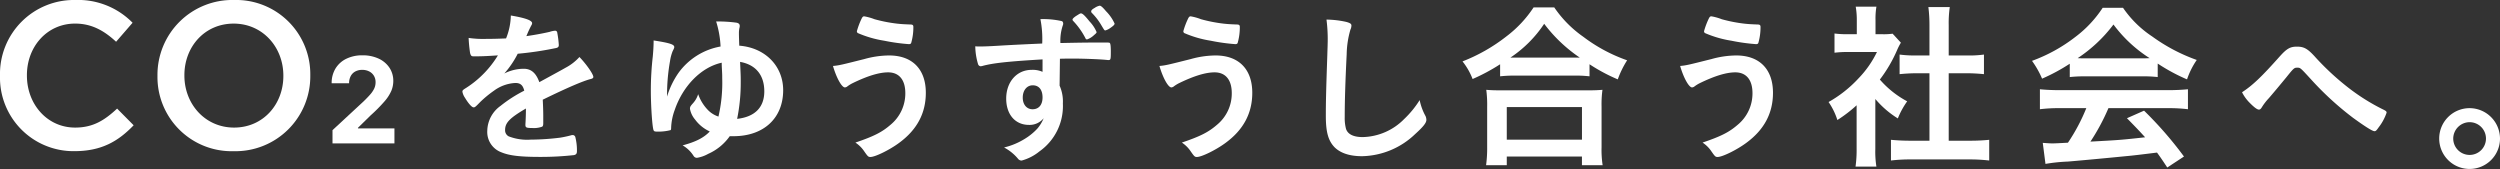
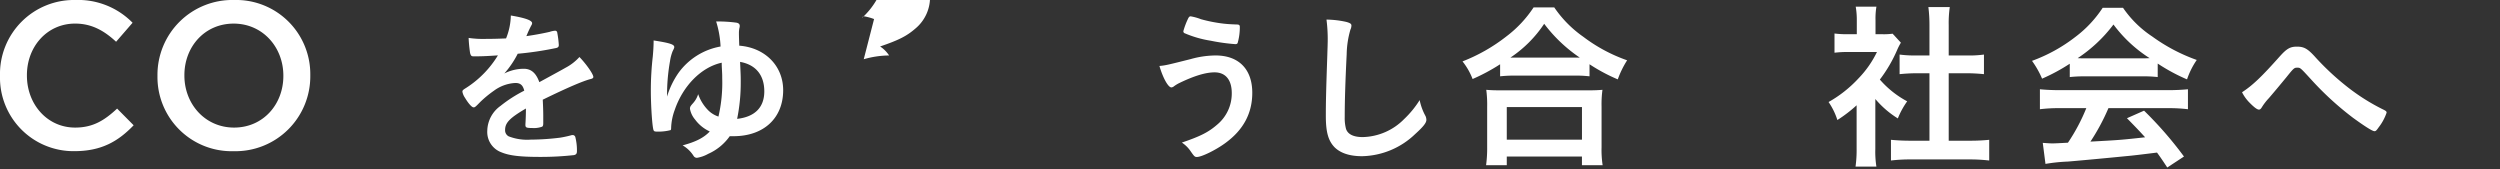
<svg xmlns="http://www.w3.org/2000/svg" width="555.583" height="37.586" viewBox="0 0 555.583 37.586">
  <rect x="0" y="0" width="555.583" height="37.586" fill="#333333" stroke="none" />
  <g id="img_fv_ttl_01_pc" transform="translate(-262 1357.792)">
    <path id="パス_200" data-name="パス 200" d="M76.429,22.76c-3.6,2.111-4.622,3.166-4.622,4.769a1.509,1.509,0,0,0,.8,1.418,11.357,11.357,0,0,0,4.873.727,55.1,55.1,0,0,0,6.546-.435,23.831,23.831,0,0,0,2.658-.584h.18a.619.619,0,0,1,.547.437,12.04,12.04,0,0,1,.361,3.153c0,.542-.181.76-.655.869a67.479,67.479,0,0,1-7.565.4c-4.437,0-6.8-.29-8.546-1.014a4.8,4.8,0,0,1-3.159-4.789,6.949,6.949,0,0,1,2.94-5.532,30.174,30.174,0,0,1,5.275-3.384c-.292-1.2-.838-1.71-1.964-1.71a8.73,8.73,0,0,0-4.76,1.71,24.639,24.639,0,0,0-3.052,2.51c-1.092,1.13-1.2,1.2-1.492,1.2-.363,0-1.13-.838-1.893-2.112a3.576,3.576,0,0,1-.58-1.346c0-.326.071-.4.945-.946a22.347,22.347,0,0,0,6.944-7.151c-2.577.18-3.923.218-5.344.218-.544,0-.653-.11-.838-.726A32.1,32.1,0,0,1,63.7,7.07a21.473,21.473,0,0,0,3.71.219c1.418,0,2.976-.036,4.612-.109A14.168,14.168,0,0,0,73.08,2.089c3.24.546,4.731,1.09,4.731,1.708a.909.909,0,0,1-.145.439,22.393,22.393,0,0,0-1.021,2.182,1.767,1.767,0,0,0-.11.254c2.074-.292,3.895-.655,5.166-.945a4.816,4.816,0,0,1,1.166-.254.46.46,0,0,1,.51.326,21.667,21.667,0,0,1,.364,2.833c0,.4-.145.579-.618.688a74.19,74.19,0,0,1-8.513,1.268,20.485,20.485,0,0,1-2.981,4.389,9.573,9.573,0,0,1,4.328-1.05c1.636,0,2.727.943,3.456,2.975,3.6-1.959,5.526-3.013,5.745-3.158a11.1,11.1,0,0,0,3.166-2.431c1.491,1.524,3.092,3.809,3.092,4.427,0,.218-.145.363-.618.472-1.784.472-5.092,1.89-10.622,4.584.036.655.11,2.328.11,3.492v1.746c0,.437-.074.656-.254.765a5.4,5.4,0,0,1-2.259.29c-1.237,0-1.451-.107-1.451-.691v-.145c.071-1.055.109-2.437.109-3.313Z" transform="translate(302.443 -1356.436)" fill="#fff" />
    <path id="パス_201" data-name="パス 201" d="M92.99,22.644a12.643,12.643,0,0,0-.763,3.893c0,.326-.035.435-.145.508a10.894,10.894,0,0,1-2.767.328c-.689,0-.872-.036-.981-.292-.29-.544-.618-5.384-.618-8.8a65.988,65.988,0,0,1,.437-7.64c.11-1.237.181-2.365.181-3.529,3.529.546,4.586.874,4.586,1.454,0,.183,0,.219-.364.946a9.811,9.811,0,0,0-.582,2.219,42.979,42.979,0,0,0-.655,7.857,18.664,18.664,0,0,1,2.544-5.273,14.706,14.706,0,0,1,9.349-5.857,21.849,21.849,0,0,0-.983-5.565,31.509,31.509,0,0,1,4.406.254c.584.073.838.326.838.727a1.625,1.625,0,0,1-.071.473,5.532,5.532,0,0,0-.109,1.2c0,.655.035,1.527.074,2.727,5.745.437,9.758,4.511,9.758,9.894,0,6.221-4.342,10.223-11.035,10.223h-.839a11.6,11.6,0,0,1-4.8,3.928,7.436,7.436,0,0,1-2.473.872.846.846,0,0,1-.727-.363,7.012,7.012,0,0,0-2.473-2.4c2.983-.8,4.727-1.71,6.038-3.092a8.331,8.331,0,0,1-3.275-2.655,5.049,5.049,0,0,1-1.128-2.366c0-.437.071-.58.689-1.271a5.312,5.312,0,0,0,1.131-2,9.591,9.591,0,0,0,2.071,3.42,5.749,5.749,0,0,0,2.437,1.563,33.19,33.19,0,0,0,.838-8.512c0-.763,0-.8-.074-2.182-.036-.729-.036-.729-.036-1.275-4.546.983-8.655,5.166-10.476,10.586m14.7-6.367a39.863,39.863,0,0,1-.8,8.258c3.928-.437,6.038-2.546,6.038-6.111,0-3.6-1.891-5.93-5.382-6.548.145,3.164.145,3.164.145,4.4" transform="translate(318.922 -1355.914)" fill="#fff" />
-     <path id="パス_202" data-name="パス 202" d="M119.1,11.735a20.865,20.865,0,0,1,5.639-.839c5.169,0,8.159,3.064,8.159,8.3,0,4.546-1.969,8.22-5.939,11.13-2.109,1.563-5.311,3.13-6.367,3.13-.473,0-.584-.11-1.347-1.2a7,7,0,0,0-2-2c4.185-1.418,5.93-2.328,7.821-3.964a9.015,9.015,0,0,0,3.275-7.021c0-2.947-1.382-4.62-3.819-4.62-1.966,0-4.513.765-7.821,2.365a7.67,7.67,0,0,0-1.346.838,1.044,1.044,0,0,1-.439.145c-.689,0-1.855-2.038-2.653-4.769,1.346-.109,2.035-.294,6.836-1.5m2.439-8.878a32.8,32.8,0,0,0,5.056.981c.729.074.983.109,2.841.181.544,0,.693.147.693.546a12.529,12.529,0,0,1-.477,3.529c-.071.219-.254.292-.51.292a42.3,42.3,0,0,1-5.494-.763,24.1,24.1,0,0,1-5.893-1.71.588.588,0,0,1-.18-.4A16.734,16.734,0,0,1,118.7,2.565c.181-.292.29-.363.51-.363a11.806,11.806,0,0,1,2.328.655" transform="translate(334.851 -1356.363)" fill="#fff" />
-     <path id="パス_203" data-name="パス 203" d="M146.391,12.7c-7.968.473-11.059.836-13.35,1.454a1.89,1.89,0,0,1-.4.073.65.65,0,0,1-.582-.472,14.384,14.384,0,0,1-.618-3.962c.434.038.727.038.872.038,1.163,0,2.254-.038,5.748-.257,2.693-.145,4.986-.254,8.255-.4a22.956,22.956,0,0,0-.4-5.42,18.558,18.558,0,0,1,4.734.437c.219.073.328.254.328.618a1.275,1.275,0,0,1-.109.4,10.722,10.722,0,0,0-.51,3.855c5.311-.11,6.109-.11,9.749-.11.983,0,1.128,0,1.237.11.145.147.219.691.219,1.928,0,1.67-.038,1.853-.511,1.853h-.145c-1.563-.183-5.456-.328-8-.328-.834,0-.834,0-2.653.036l-.074,5.982a8.675,8.675,0,0,1,.727,3.967A12.319,12.319,0,0,1,145.7,33.147a10.582,10.582,0,0,1-3.961,2.038,1.013,1.013,0,0,1-.8-.4,10.232,10.232,0,0,0-3.1-2.51,15.536,15.536,0,0,0,4.732-2,12.793,12.793,0,0,0,2.688-2.219,8.489,8.489,0,0,0,1.382-2.284,4.02,4.02,0,0,1-3.271,1.486c-3.057,0-5.057-2.318-5.057-5.845,0-3.718,2.365-6.386,5.639-6.386a5.376,5.376,0,0,1,2.435.439Zm-4.4,8.494c0,1.53.872,2.587,2.18,2.587,1.382,0,2.219-.984,2.219-2.622,0-1.712-.8-2.7-2.18-2.7-1.308,0-2.219,1.13-2.219,2.731m13.9-13.256a16.509,16.509,0,0,0-2.732-3.819.421.421,0,0,1-.106-.292c0-.145.325-.472.834-.8.872-.544.872-.544,1.055-.544.33,0,.838.472,1.891,1.781A7.825,7.825,0,0,1,158.4,6.625c0,.183-.109.29-.582.691a4.241,4.241,0,0,1-1.527.945c-.183,0-.294-.073-.4-.326m4.582-5.966A9.384,9.384,0,0,1,162.4,4.734c0,.254-.216.473-.943.981a3.549,3.549,0,0,1-1.092.547c-.219,0-.219,0-.874-1.093a13.528,13.528,0,0,0-2.183-2.836.473.473,0,0,1-.109-.292c0-.254.218-.472.8-.8a2.962,2.962,0,0,1,1.092-.475c.254,0,.655.328,1.382,1.2" transform="translate(347.298 -1357.293)" fill="#fff" />
+     <path id="パス_202" data-name="パス 202" d="M119.1,11.735a20.865,20.865,0,0,1,5.639-.839a7,7,0,0,0-2-2c4.185-1.418,5.93-2.328,7.821-3.964a9.015,9.015,0,0,0,3.275-7.021c0-2.947-1.382-4.62-3.819-4.62-1.966,0-4.513.765-7.821,2.365a7.67,7.67,0,0,0-1.346.838,1.044,1.044,0,0,1-.439.145c-.689,0-1.855-2.038-2.653-4.769,1.346-.109,2.035-.294,6.836-1.5m2.439-8.878a32.8,32.8,0,0,0,5.056.981c.729.074.983.109,2.841.181.544,0,.693.147.693.546a12.529,12.529,0,0,1-.477,3.529c-.071.219-.254.292-.51.292a42.3,42.3,0,0,1-5.494-.763,24.1,24.1,0,0,1-5.893-1.71.588.588,0,0,1-.18-.4A16.734,16.734,0,0,1,118.7,2.565c.181-.292.29-.363.51-.363a11.806,11.806,0,0,1,2.328.655" transform="translate(334.851 -1356.363)" fill="#fff" />
    <path id="パス_204" data-name="パス 204" d="M163.1,11.735a20.843,20.843,0,0,1,5.636-.839c5.169,0,8.159,3.064,8.159,8.3,0,4.546-1.969,8.22-5.939,11.13-2.109,1.563-5.311,3.13-6.363,3.13-.473,0-.584-.11-1.347-1.2a7.038,7.038,0,0,0-2-2c4.182-1.418,5.93-2.328,7.821-3.964a9.011,9.011,0,0,0,3.271-7.021c0-2.947-1.382-4.62-3.816-4.62-1.966,0-4.513.765-7.824,2.365a7.67,7.67,0,0,0-1.346.838,1.031,1.031,0,0,1-.435.145c-.693,0-1.855-2.038-2.656-4.769,1.346-.109,2.038-.294,6.84-1.5m2.435-8.878a32.96,32.96,0,0,0,5.056.981c.729.074.983.109,2.841.181.547,0,.693.147.693.546a12.553,12.553,0,0,1-.473,3.529c-.074.219-.254.292-.513.292a42.3,42.3,0,0,1-5.494-.763,24.053,24.053,0,0,1-5.89-1.71.592.592,0,0,1-.183-.4A16.735,16.735,0,0,1,162.7,2.565c.185-.292.294-.363.51-.363a11.644,11.644,0,0,1,2.328.655" transform="translate(363.402 -1356.363)" fill="#fff" />
    <path id="パス_205" data-name="パス 205" d="M183.213,3.15c.909.254,1.162.437,1.162.836a2.19,2.19,0,0,1-.219.872,20.609,20.609,0,0,0-.834,5.458c-.292,5.855-.437,10.4-.437,14a9.283,9.283,0,0,0,.29,2.619c.4,1.2,1.674,1.817,3.71,1.817a13.327,13.327,0,0,0,9.2-4,21.6,21.6,0,0,0,3.454-4.221,12.411,12.411,0,0,0,1.311,3.565,2.2,2.2,0,0,1,.181.838c0,.653-.693,1.527-2.51,3.164A17.524,17.524,0,0,1,186.74,33c-2.764,0-4.8-.689-6.119-1.992-1.385-1.449-1.933-3.337-1.933-6.939,0-2.836.035-5.019.328-13.495.036-1.273.071-2.036.071-2.365a34.429,34.429,0,0,0-.254-5.567,20.968,20.968,0,0,1,4.38.511" transform="translate(377.957 -1356.079)" fill="#fff" />
    <path id="パス_206" data-name="パス 206" d="M205.464,13.632a42.817,42.817,0,0,1-6.116,3.28,14.763,14.763,0,0,0-2.239-3.918,38.371,38.371,0,0,0,9.755-5.557A25.92,25.92,0,0,0,212.9,1h4.6a25.324,25.324,0,0,0,6.439,6.515,35.475,35.475,0,0,0,9.752,5.237,20.863,20.863,0,0,0-2.078,4.238,38.935,38.935,0,0,1-6.278-3.359v2.68a27.005,27.005,0,0,0-3.436-.16H208.742a28.035,28.035,0,0,0-3.278.16Zm-3.118,22.426a28.542,28.542,0,0,0,.241-4.037V23.065a25.522,25.522,0,0,0-.2-3.756c.918.081,1.8.119,3.356.119h19.108c1.56,0,2.4-.038,3.359-.119a24.021,24.021,0,0,0-.2,3.756V32.06a22.511,22.511,0,0,0,.239,4h-4.6V34.138H206.945v1.919Zm4.6-5.676h16.709V23.146H206.945Zm14.908-18.227h1.321a33.1,33.1,0,0,1-7.917-7.516,26.87,26.87,0,0,1-7.514,7.516h14.11Z" transform="translate(389.911 -1357.142)" fill="#fff" />
-     <path id="パス_207" data-name="パス 207" d="M233.274,11.735a20.864,20.864,0,0,1,5.639-.839c5.169,0,8.159,3.064,8.159,8.3,0,4.546-1.969,8.22-5.939,11.13-2.109,1.563-5.311,3.13-6.367,3.13-.473,0-.584-.11-1.347-1.2a7,7,0,0,0-2-2c4.185-1.418,5.93-2.328,7.821-3.964a9.015,9.015,0,0,0,3.275-7.021c0-2.947-1.382-4.62-3.819-4.62-1.966,0-4.513.765-7.821,2.365a7.67,7.67,0,0,0-1.346.838,1.044,1.044,0,0,1-.439.145c-.689,0-1.855-2.038-2.653-4.769,1.346-.109,2.035-.294,6.836-1.5m2.439-8.878a32.8,32.8,0,0,0,5.056.981c.729.074.983.109,2.841.181.544,0,.693.147.693.546a12.529,12.529,0,0,1-.477,3.529c-.071.219-.254.292-.51.292a42.3,42.3,0,0,1-5.494-.763,24.1,24.1,0,0,1-5.893-1.71.587.587,0,0,1-.18-.4,16.735,16.735,0,0,1,1.126-2.947c.181-.292.29-.363.51-.363a11.806,11.806,0,0,1,2.328.655" transform="translate(408.944 -1356.363)" fill="#fff" />
    <path id="パス_208" data-name="パス 208" d="M256.834,32.522a21.052,21.052,0,0,0,.239,3.918h-4.638a26.414,26.414,0,0,0,.242-4V22.81a30.738,30.738,0,0,1-4.277,3.276,14.944,14.944,0,0,0-1.957-4,27.145,27.145,0,0,0,6.6-5.2,22.538,22.538,0,0,0,4.154-5.916h-6.235a23.857,23.857,0,0,0-3.2.16V6.86a22.556,22.556,0,0,0,3,.16h1.957v-3.2A16.91,16.91,0,0,0,252.477.9h4.6a15.706,15.706,0,0,0-.2,2.957V7.02h1.6a14.03,14.03,0,0,0,2.2-.12l1.839,2a12.764,12.764,0,0,0-.841,1.639,31.149,31.149,0,0,1-3.835,6.556,21.379,21.379,0,0,0,6.073,4.836,18.19,18.19,0,0,0-2.076,3.8,20.957,20.957,0,0,1-5-4.317Zm16.31-1.839h4.6a41.5,41.5,0,0,0,4.4-.2v4.6a37.5,37.5,0,0,0-4.4-.241H264.628a35.2,35.2,0,0,0-4.319.241v-4.6a43.053,43.053,0,0,0,4.356.2h4.2V15.693h-2.879c-1.278,0-2.558.081-3.758.2V11.538a25.179,25.179,0,0,0,3.758.2h2.879V4.982a32.083,32.083,0,0,0-.241-4h4.757a25.154,25.154,0,0,0-.239,4v6.756h4.035a24.149,24.149,0,0,0,3.8-.2v4.355c-1.237-.119-2.439-.2-3.8-.2h-4.035Z" transform="translate(421.925 -1357.205)" fill="#fff" />
    <path id="パス_209" data-name="パス 209" d="M282.253,13.482A41.684,41.684,0,0,1,276.1,16.8a20.367,20.367,0,0,0-2.238-3.957,35.541,35.541,0,0,0,9.633-5.316,25.668,25.668,0,0,0,6.073-6.475h4.52A23.613,23.613,0,0,0,300.6,7.444a39,39,0,0,0,9.874,5.2,17.323,17.323,0,0,0-2.16,4.317,40.713,40.713,0,0,1-6.517-3.517v3a28.2,28.2,0,0,0-3.436-.16h-12.83a29.432,29.432,0,0,0-3.278.16Zm-2.119,9.872a33.9,33.9,0,0,0-4.516.239V19.156c1.2.12,2.719.2,4.516.2H304c1.919,0,3.237-.081,4.516-.2v4.437A34.752,34.752,0,0,0,304,23.354H290.846a46.212,46.212,0,0,1-4,7.435c6.637-.359,6.637-.359,12.151-.96-1.237-1.36-1.916-2.079-4.035-4.238l3.8-1.679a83.169,83.169,0,0,1,8.871,10.192l-3.715,2.44c-1.08-1.639-1.4-2.119-2.277-3.319-3.2.4-5.479.679-6.919.8-4,.4-11.272,1.078-12.911,1.2a37.737,37.737,0,0,0-4.957.519l-.6-4.675c1.159.078,1.639.119,2.158.119.322,0,1.481-.041,3.44-.16a41.379,41.379,0,0,0,4.076-7.674ZM298.32,12.282c.521,0,.882,0,1.682-.04a30.1,30.1,0,0,1-8.037-7.476,32.086,32.086,0,0,1-7.954,7.476c.641.04.96.04,1.56.04Z" transform="translate(439.718 -1357.111)" fill="#fff" />
    <path id="パス_210" data-name="パス 210" d="M310.578,8.425c1.527-1.7,2.29-2.14,3.781-2.14,1.53,0,2.328.437,3.819,2.031a58.011,58.011,0,0,0,7.6,7.084,45.339,45.339,0,0,0,7.565,4.765c.836.4.946.51.946.8a11.059,11.059,0,0,1-1.746,3.237c-.511.729-.656.874-.946.874-.439,0-1.964-.946-4.727-2.945a67.562,67.562,0,0,1-9.386-8.586c-2.366-2.582-2.366-2.582-3.021-2.582-.693,0-.763.036-2.4,2.073-1.166,1.418-2.218,2.693-3.929,4.693a12.824,12.824,0,0,0-1.529,1.964c-.256.437-.435.584-.689.584-.4,0-1.057-.511-2-1.456a8.872,8.872,0,0,1-1.75-2.4c2.4-1.565,4.4-3.492,8.406-7.994" transform="translate(458.091 -1353.713)" fill="#fff" />
-     <path id="パス_211" data-name="パス 211" d="M342.251,21.332a6.756,6.756,0,1,1-6.754-6.756,6.781,6.781,0,0,1,6.754,6.756m-10.393,0a3.638,3.638,0,1,0,3.639-3.638,3.66,3.66,0,0,0-3.639,3.638" transform="translate(475.332 -1348.333)" fill="#fff" />
    <path id="パス_212" data-name="パス 212" d="M0,16.888V16.8A16.435,16.435,0,0,1,16.75,0,16.931,16.931,0,0,1,29.463,5.057L25.8,9.279C23.2,6.866,20.415,5.242,16.7,5.242c-6.218,0-10.718,5.1-10.718,11.46V16.8c0,6.357,4.5,11.552,10.718,11.552,3.99,0,6.541-1.623,9.325-4.221L29.7,27.839c-3.389,3.525-7.1,5.753-13.178,5.753A16.335,16.335,0,0,1,0,16.888" transform="translate(262 -1357.792)" fill="#fff" />
    <path id="パス_213" data-name="パス 213" d="M21.223,16.888V16.8A16.639,16.639,0,0,1,38.25,0,16.486,16.486,0,0,1,55.186,16.7V16.8a16.641,16.641,0,0,1-17.029,16.8,16.485,16.485,0,0,1-16.935-16.7m27.978,0V16.8c0-6.31-4.594-11.554-11.043-11.554S27.207,10.393,27.207,16.7V16.8c0,6.31,4.594,11.552,11.043,11.552S49.2,23.2,49.2,16.888" transform="translate(275.772 -1357.792)" fill="#fff" />
-     <path id="パス_214" data-name="パス 214" d="M44.888,27.029V24.087l6.873-6.365q.878-.848,1.476-1.527a5.82,5.82,0,0,0,.91-1.334,3.264,3.264,0,0,0,.312-1.42,2.716,2.716,0,0,0-.388-1.466,2.584,2.584,0,0,0-1.055-.951,3.36,3.36,0,0,0-1.519-.335,3.182,3.182,0,0,0-1.545.358,2.472,2.472,0,0,0-1.019,1.029,3.322,3.322,0,0,0-.358,1.593H44.7a6.154,6.154,0,0,1,.859-3.291,5.735,5.735,0,0,1,2.4-2.158,7.944,7.944,0,0,1,3.563-.765,8.359,8.359,0,0,1,3.618.732,5.772,5.772,0,0,1,2.4,2.022,5.23,5.23,0,0,1,.857,2.961,5.717,5.717,0,0,1-.429,2.158,9.046,9.046,0,0,1-1.522,2.361A34.226,34.226,0,0,1,53.363,20.8l-2.82,2.764v.132h8.109v3.337Z" transform="translate(291.006 -1352.954)" fill="#fff" />
  </g>
</svg>